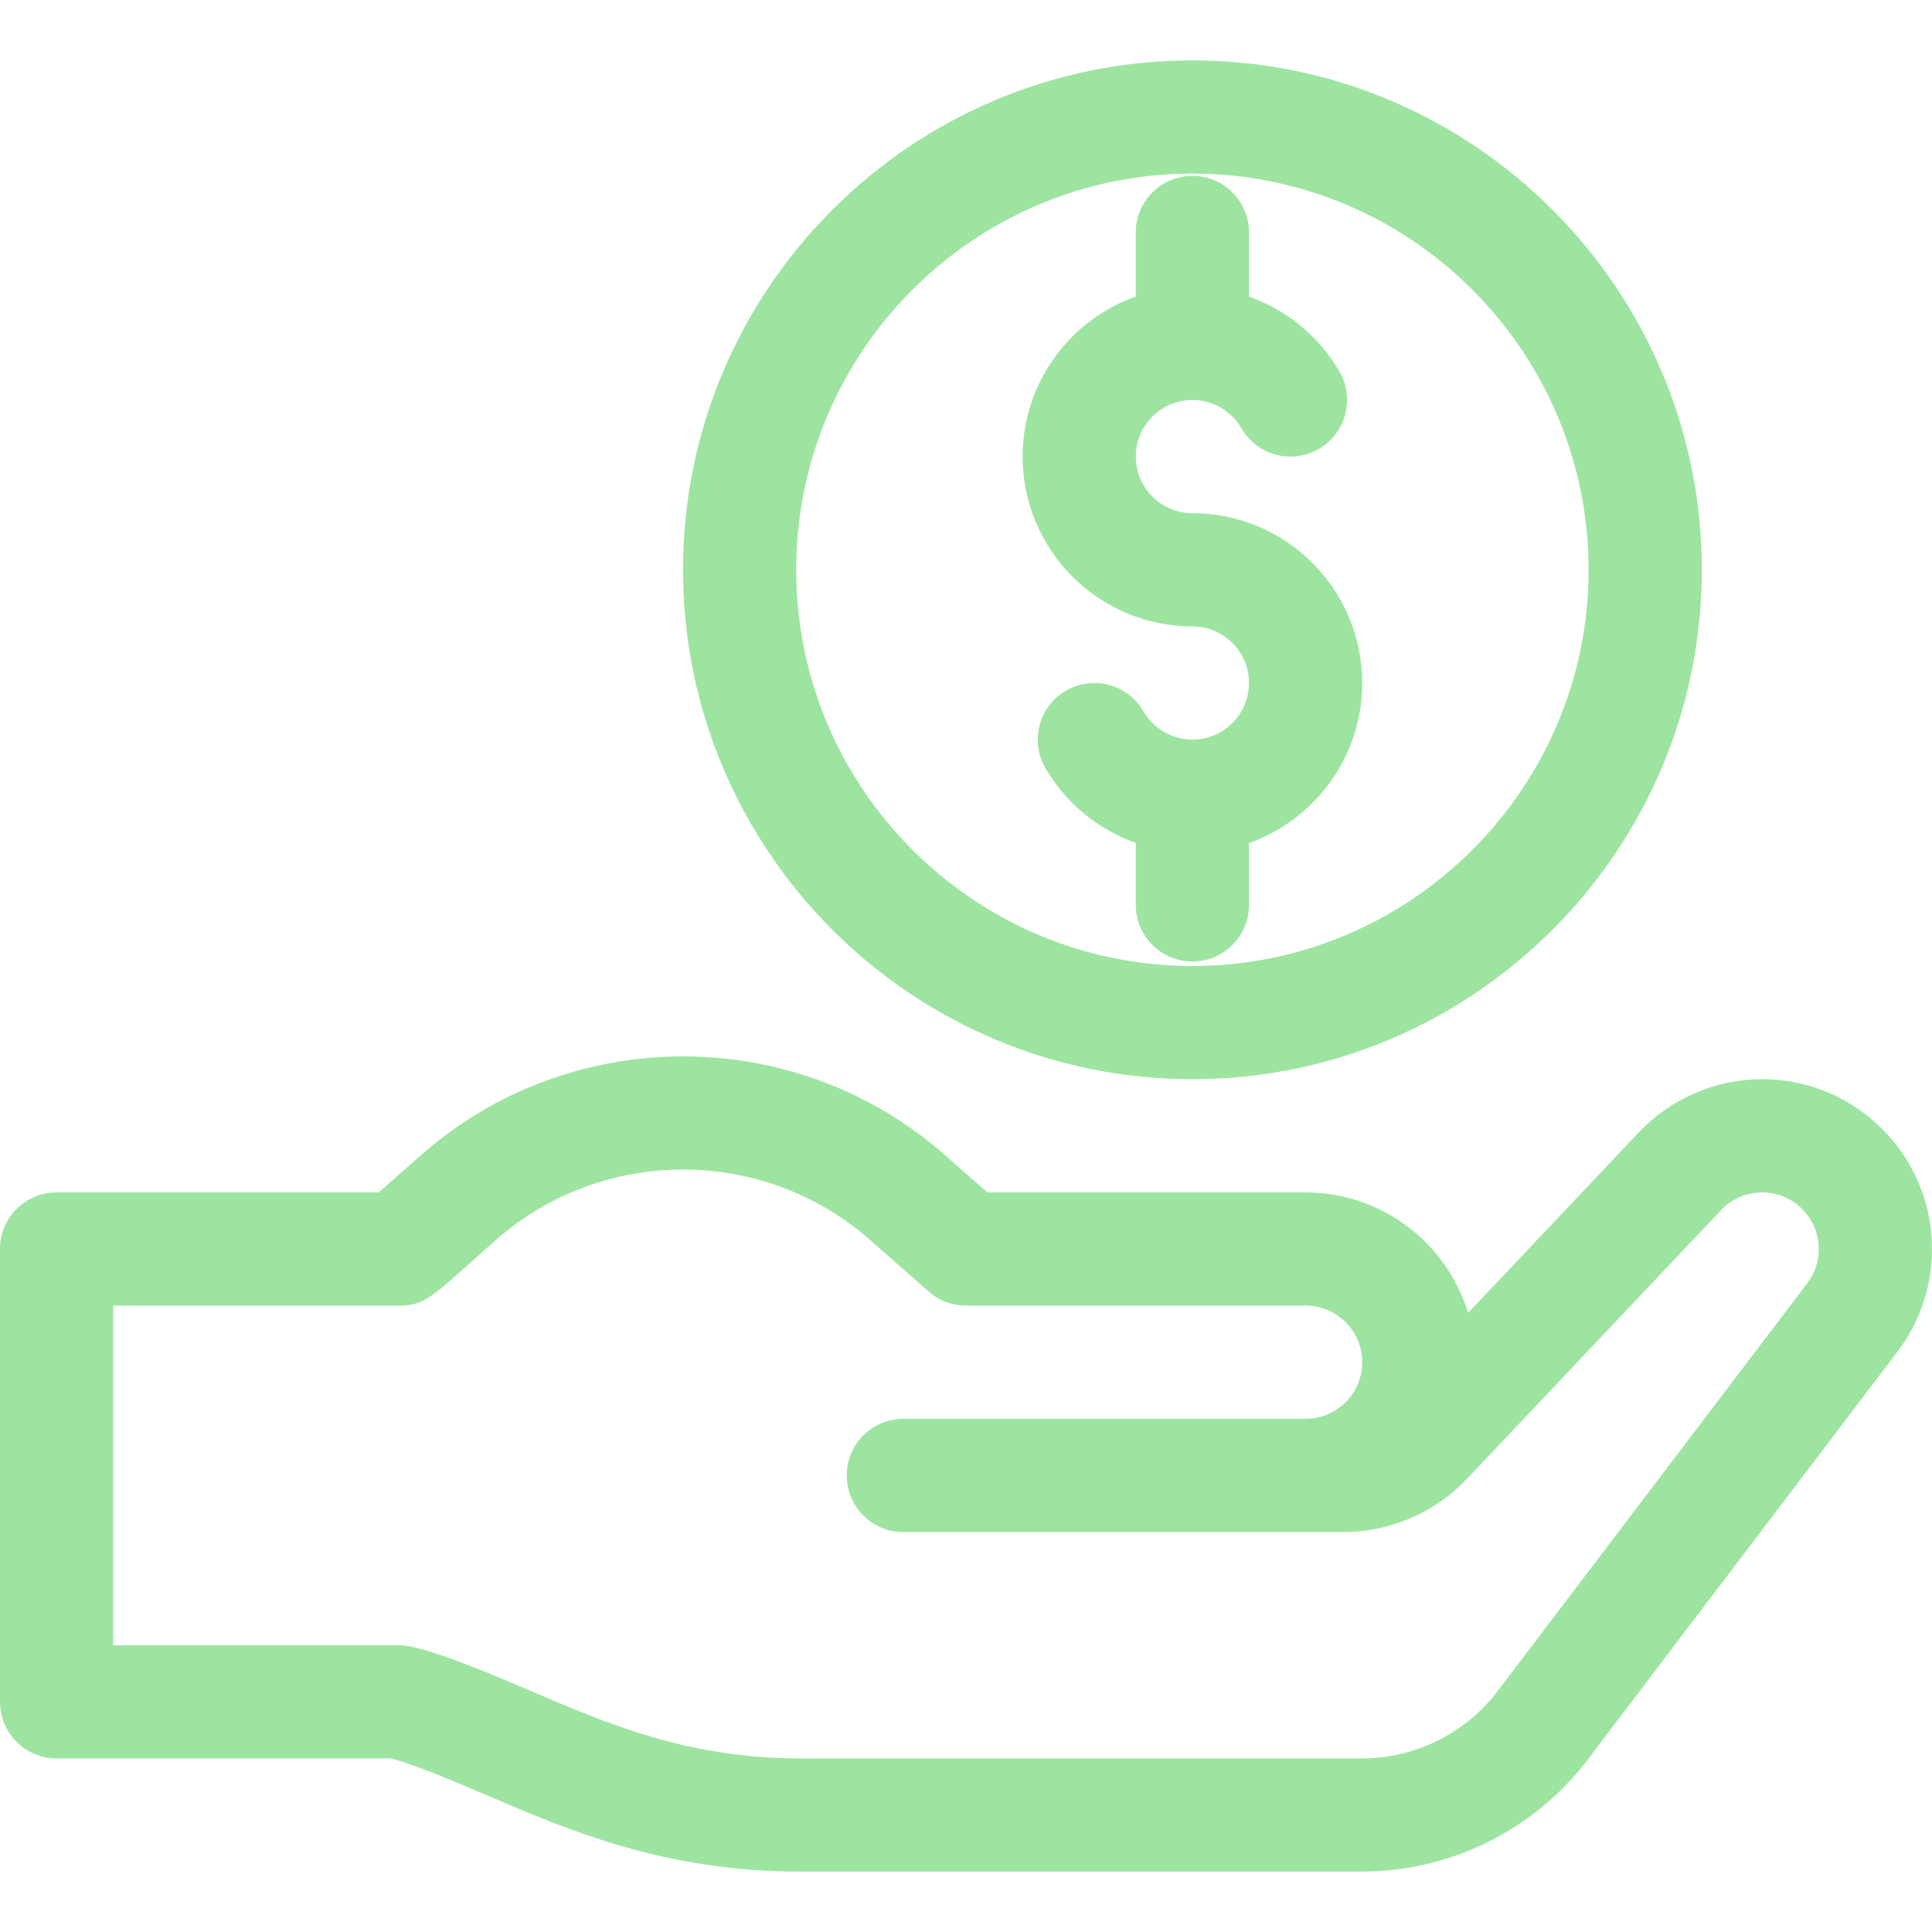
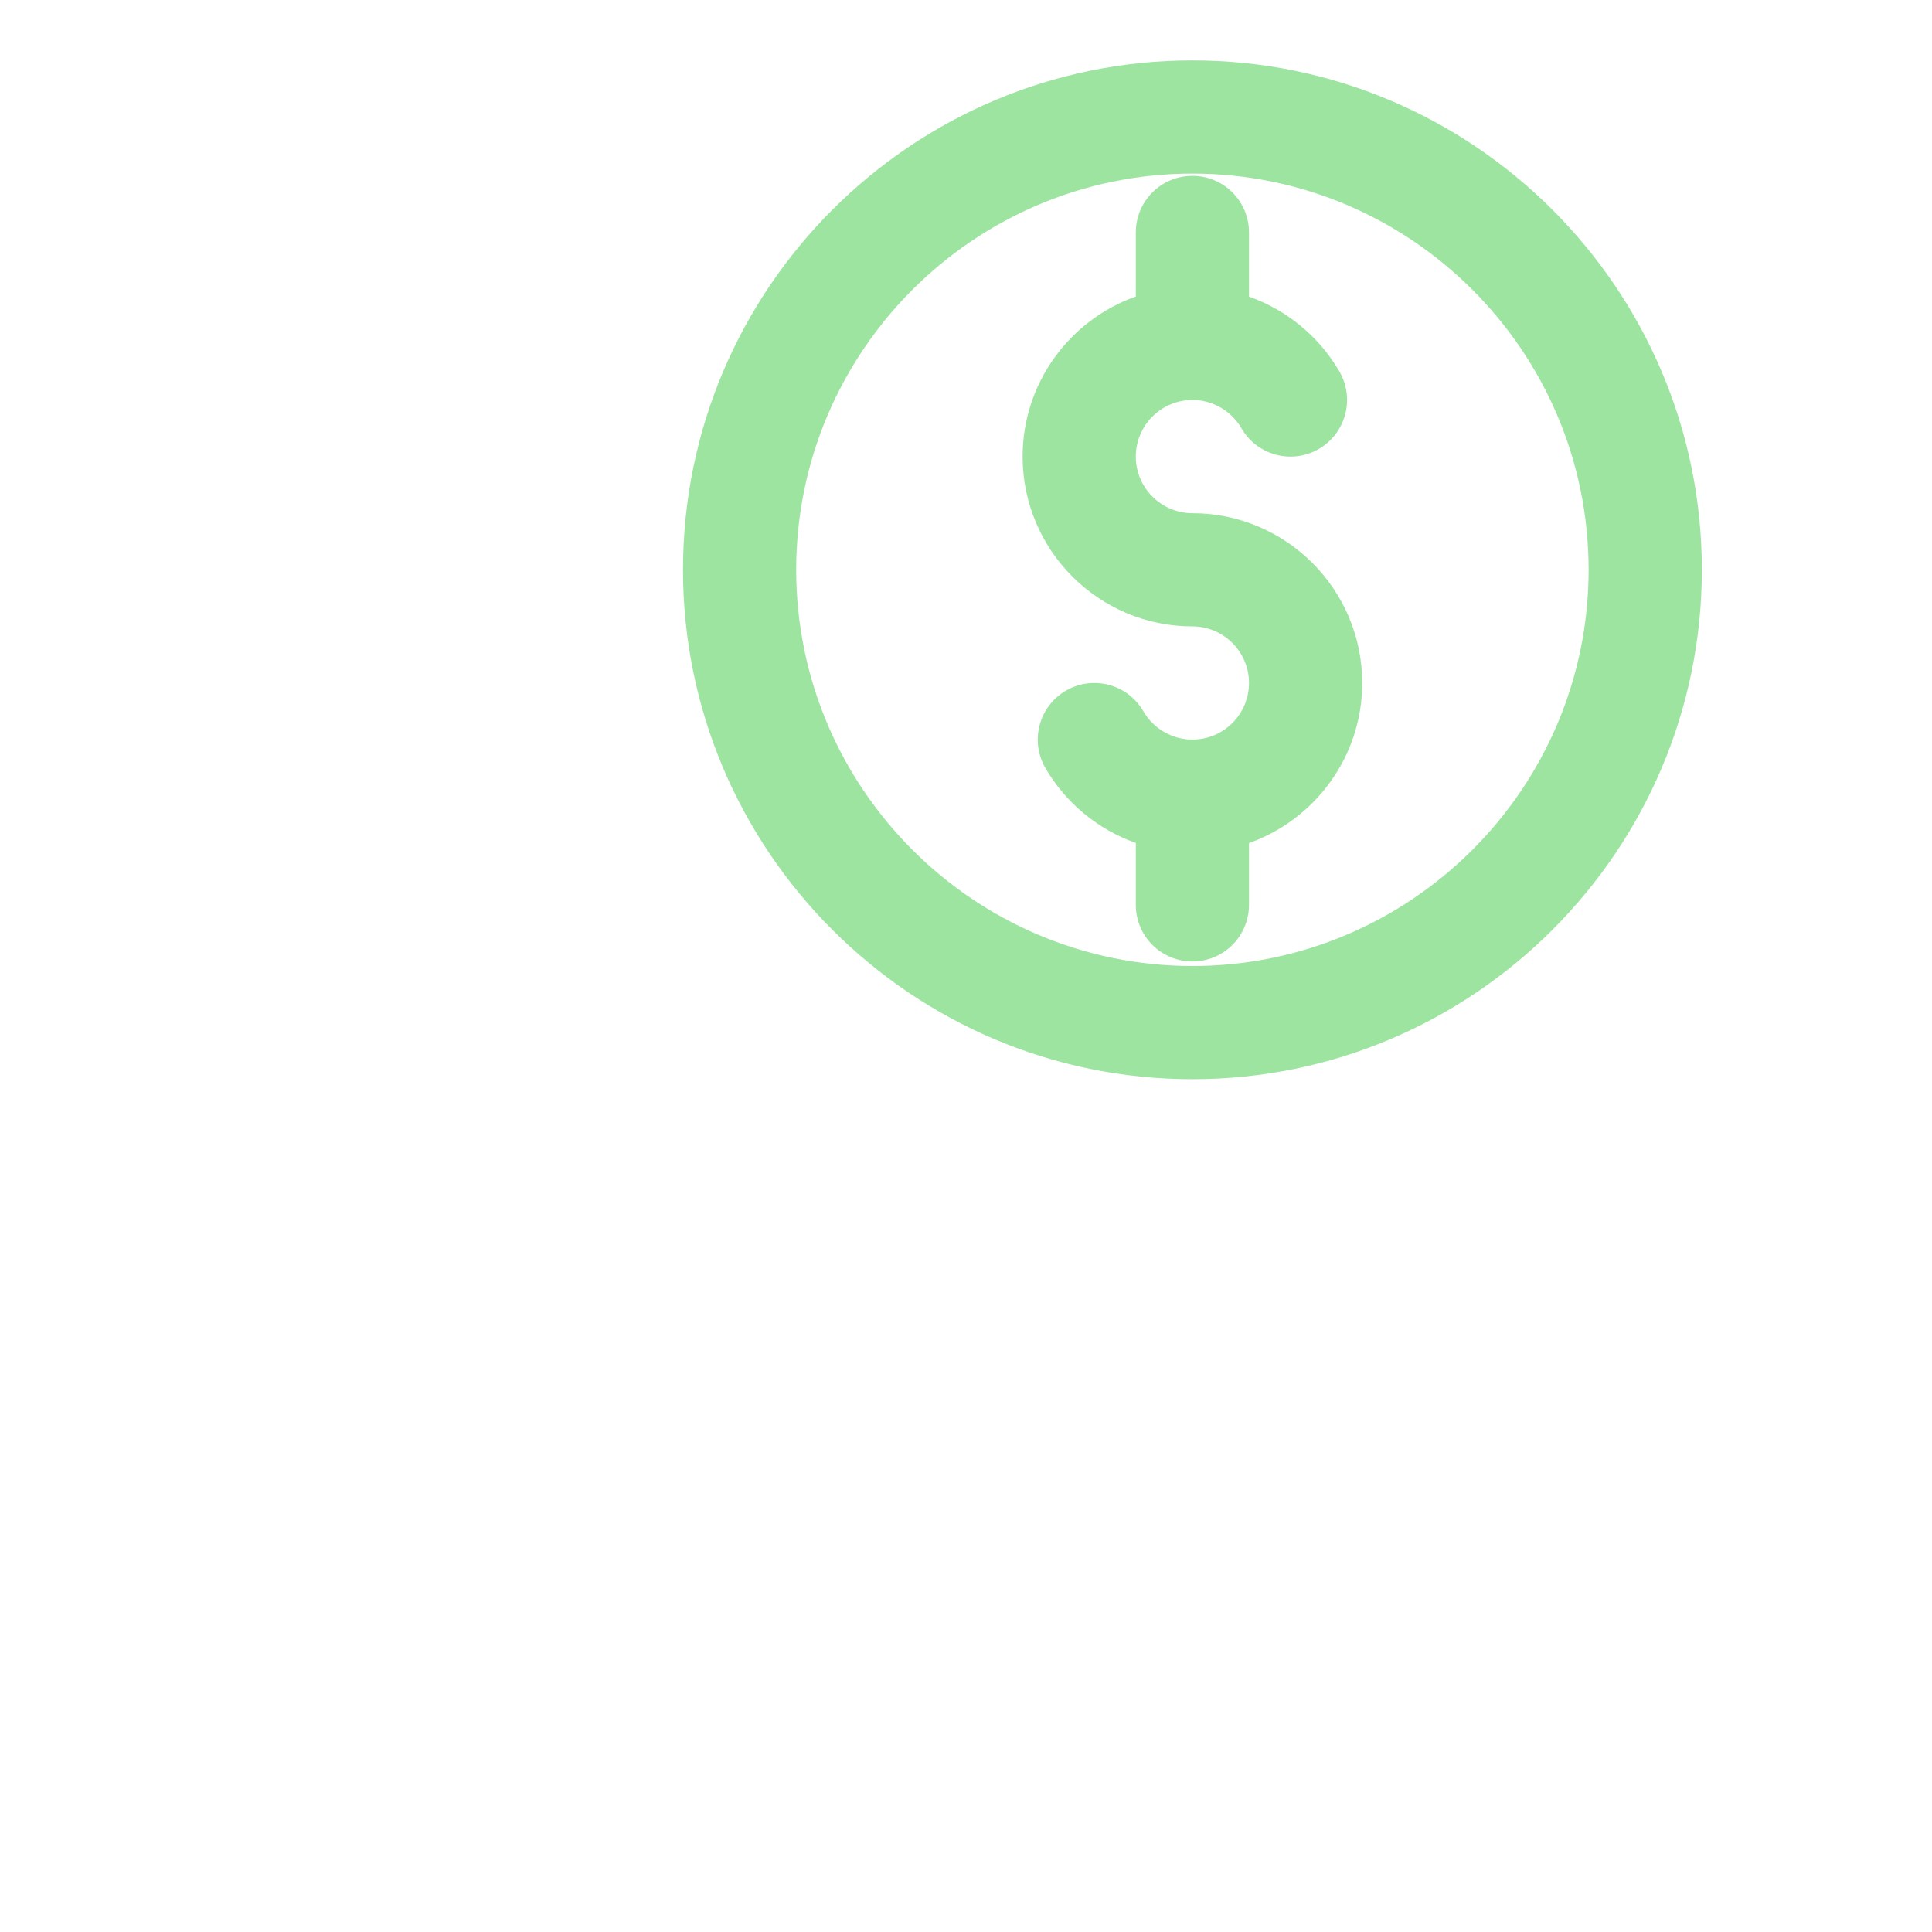
<svg xmlns="http://www.w3.org/2000/svg" width="46" height="46" viewBox="0 0 46 46" fill="none">
  <g clip-path="url(#clip0_72_632)">
    <path d="M28.391 14.914C29.134 14.914 29.738 15.519 29.738 16.262C29.738 17.005 29.134 17.609 28.391 17.609C27.911 17.609 27.463 17.351 27.222 16.934C26.85 16.29 26.026 16.07 25.381 16.443C24.737 16.815 24.517 17.64 24.889 18.284C25.377 19.127 26.149 19.753 27.043 20.07V21.544C27.043 22.289 27.646 22.892 28.391 22.892C29.135 22.892 29.738 22.289 29.738 21.544V20.073C31.307 19.516 32.434 18.018 32.434 16.262C32.434 14.032 30.62 12.219 28.391 12.219C27.648 12.219 27.043 11.614 27.043 10.871C27.043 10.128 27.648 9.523 28.391 9.523C28.87 9.523 29.318 9.782 29.559 10.198C29.931 10.842 30.756 11.063 31.4 10.69C32.044 10.317 32.264 9.493 31.892 8.848C31.404 8.005 30.632 7.379 29.738 7.062V5.534C29.738 4.79 29.135 4.187 28.391 4.187C27.646 4.187 27.043 4.79 27.043 5.534V7.06C25.474 7.616 24.348 9.114 24.348 10.871C24.348 13.1 26.161 14.914 28.391 14.914Z" fill="#9DE4A1" />
    <path d="M28.391 25.695C35.078 25.695 40.52 20.254 40.52 13.566C40.52 6.879 35.078 1.438 28.391 1.438C21.703 1.438 16.262 6.879 16.262 13.566C16.262 20.254 21.703 25.695 28.391 25.695ZM28.391 4.133C33.592 4.133 37.824 8.365 37.824 13.566C37.824 18.768 33.592 23 28.391 23C23.189 23 18.957 18.768 18.957 13.566C18.957 8.365 23.189 4.133 28.391 4.133Z" fill="#9DE4A1" />
-     <path d="M46 29.738C46 27.509 44.186 25.695 41.957 25.695C40.844 25.695 39.772 26.16 39.01 26.971C39.009 26.972 39.007 26.974 39.005 26.976L34.955 31.259C34.45 29.601 32.907 28.391 31.086 28.391H23.509L22.494 27.498C18.941 24.371 13.583 24.371 10.03 27.498L9.015 28.391H1.348C0.603 28.391 0 28.994 0 29.738V40.52C0 41.264 0.603 41.867 1.348 41.867H9.331C10.047 42.084 10.787 42.401 11.568 42.735C13.569 43.591 15.837 44.562 19.052 44.562H32.434C34.543 44.562 36.558 43.555 37.819 41.873L45.188 32.169C45.189 32.168 45.189 32.166 45.19 32.166C45.191 32.164 45.192 32.164 45.193 32.162C45.721 31.458 46 30.62 46 29.738ZM35.668 40.25C34.908 41.263 33.7 41.867 32.434 41.867H19.052C16.39 41.867 14.477 41.049 12.628 40.257C12.078 40.022 10.129 39.172 9.523 39.172H2.695V31.086H9.523C10.168 31.086 10.358 30.799 11.81 29.521C14.348 27.288 18.175 27.288 20.713 29.521L22.11 30.75C22.356 30.967 22.672 31.086 23 31.086H31.086C31.829 31.086 32.434 31.691 32.434 32.434C32.434 33.177 31.829 33.781 31.086 33.781H21.508C20.764 33.781 20.16 34.385 20.16 35.129C20.16 35.873 20.764 36.477 21.508 36.477H31.989C33.105 36.477 34.182 36.009 34.944 35.193L40.964 28.828C40.965 28.826 40.966 28.825 40.967 28.824C40.968 28.822 40.969 28.821 40.971 28.82C41.228 28.543 41.579 28.391 41.957 28.391C42.7 28.391 43.305 28.995 43.305 29.738C43.305 30.032 43.212 30.311 43.037 30.545C43.037 30.546 43.036 30.546 43.036 30.546L35.668 40.25Z" fill="#9DE4A1" />
  </g>
  <defs>
    <clipPath id="clip0_72_632">
      <rect width="46" height="46" fill="white" />
    </clipPath>
  </defs>
</svg>